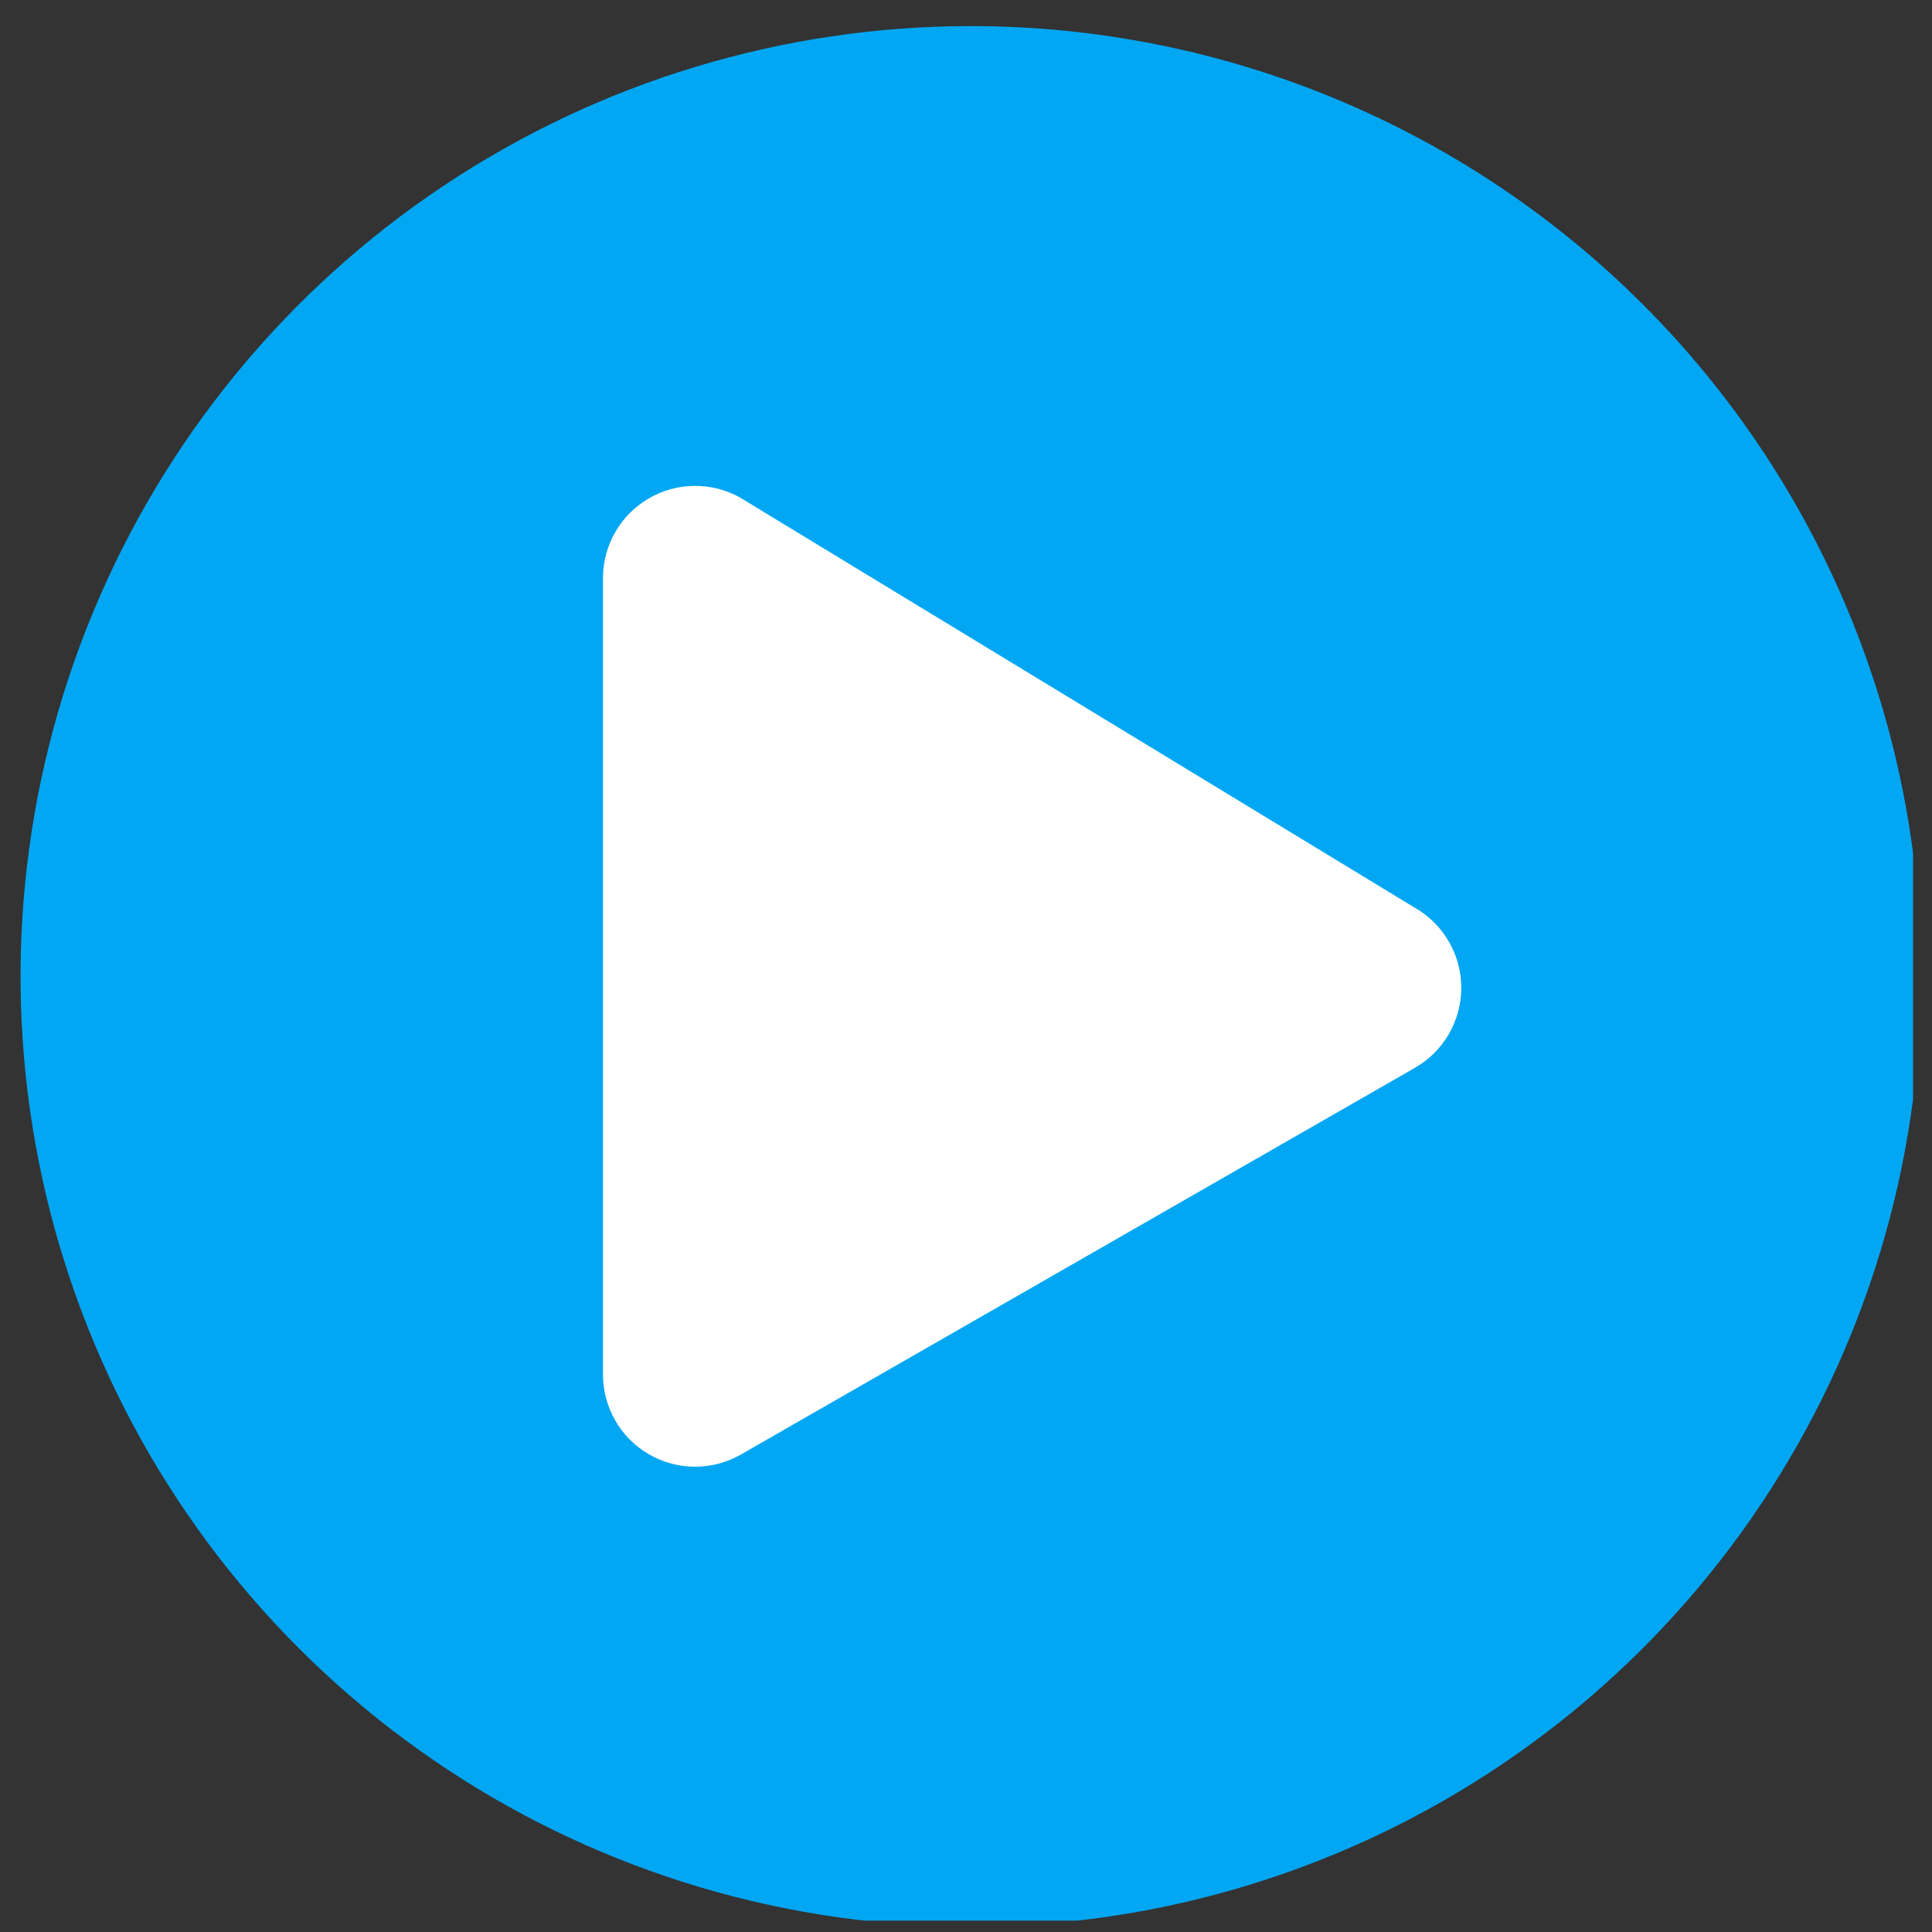
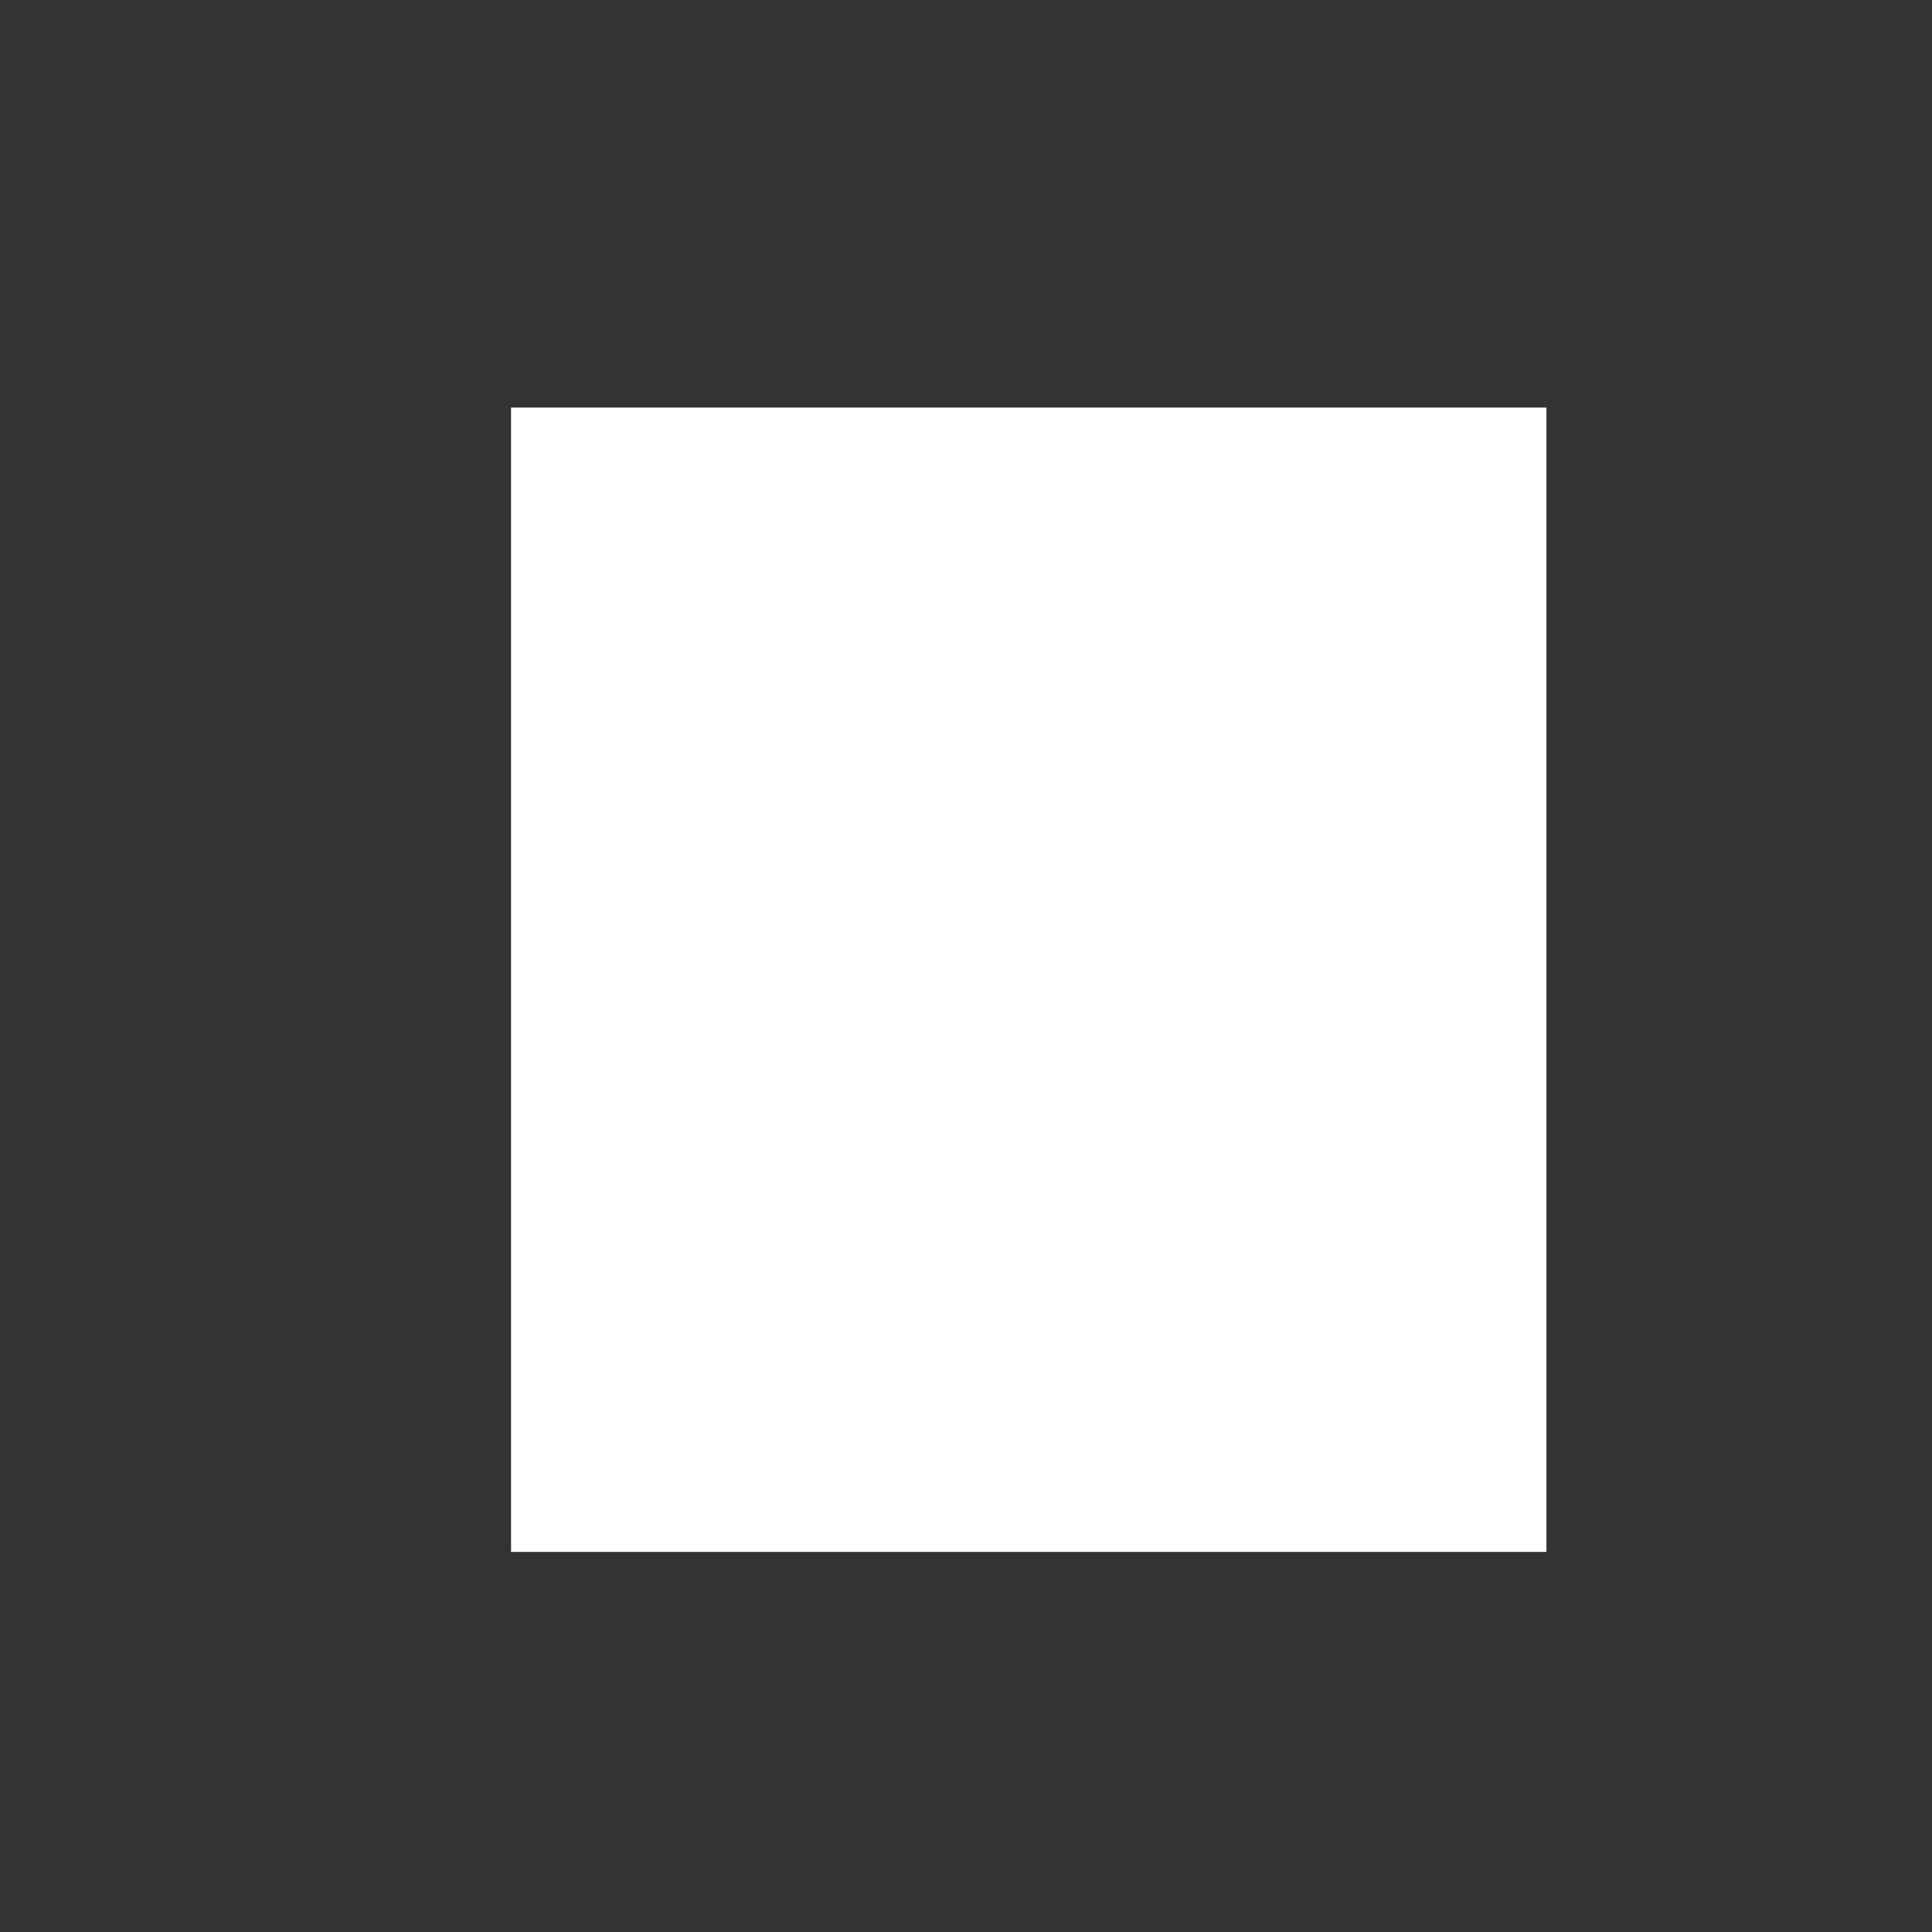
<svg xmlns="http://www.w3.org/2000/svg" width="85" height="85" viewBox="0 0 85 85" fill="none">
  <rect x="0" y="0" width="85" height="85" fill="#333333" stroke="none" />
  <g id="Group_1" clip-path="url(#clip0_68_548)">
    <g id="Rectangle 1">
-       <path id="Vector" d="M66.485 18.867H23.33V66.817H66.485V18.867Z" stroke="#707070" stroke-width="3.211" />
-     </g>
+       </g>
    <g id="Group 1000002977">
      <path id="Vector_2" d="M68.037 17.931H22.484V68.278H68.037V17.931Z" fill="white" />
-       <path id="Icon awesome-play-circle" d="M42.712 1.148C34.443 1.148 26.36 3.6 19.485 8.194C12.609 12.788 7.251 19.318 4.086 26.957C0.922 34.597 0.094 43.003 1.708 51.113C3.321 59.223 7.303 66.672 13.15 72.519C18.997 78.365 26.447 82.347 34.557 83.96C42.667 85.573 51.073 84.745 58.712 81.58C66.351 78.415 72.881 73.056 77.474 66.181C82.068 59.305 84.519 51.222 84.519 42.953C84.52 37.463 83.439 32.026 81.338 26.954C79.238 21.881 76.158 17.272 72.276 13.39C68.393 9.508 63.784 6.428 58.712 4.328C53.639 2.228 48.202 1.147 42.712 1.148ZM62.215 47L32.546 64.022C31.93 64.364 31.234 64.538 30.529 64.529C29.825 64.52 29.134 64.327 28.527 63.969C27.919 63.612 27.415 63.102 27.065 62.49C26.714 61.879 26.53 61.186 26.529 60.481V25.423C26.53 24.718 26.716 24.026 27.066 23.415C27.417 22.803 27.921 22.294 28.528 21.937C29.135 21.579 29.825 21.386 30.53 21.377C31.234 21.367 31.929 21.541 32.546 21.882L62.215 39.918C62.844 40.271 63.368 40.785 63.733 41.407C64.098 42.029 64.29 42.738 64.29 43.459C64.29 44.181 64.098 44.889 63.733 45.511C63.368 46.134 62.844 46.648 62.215 47Z" fill="#02A7F4" />
    </g>
  </g>
  <defs>
    <clipPath id="clip0_68_548">
      <rect width="83.612" height="83.612" fill="white" transform="translate(0.555 0.887)" />
    </clipPath>
  </defs>
</svg>